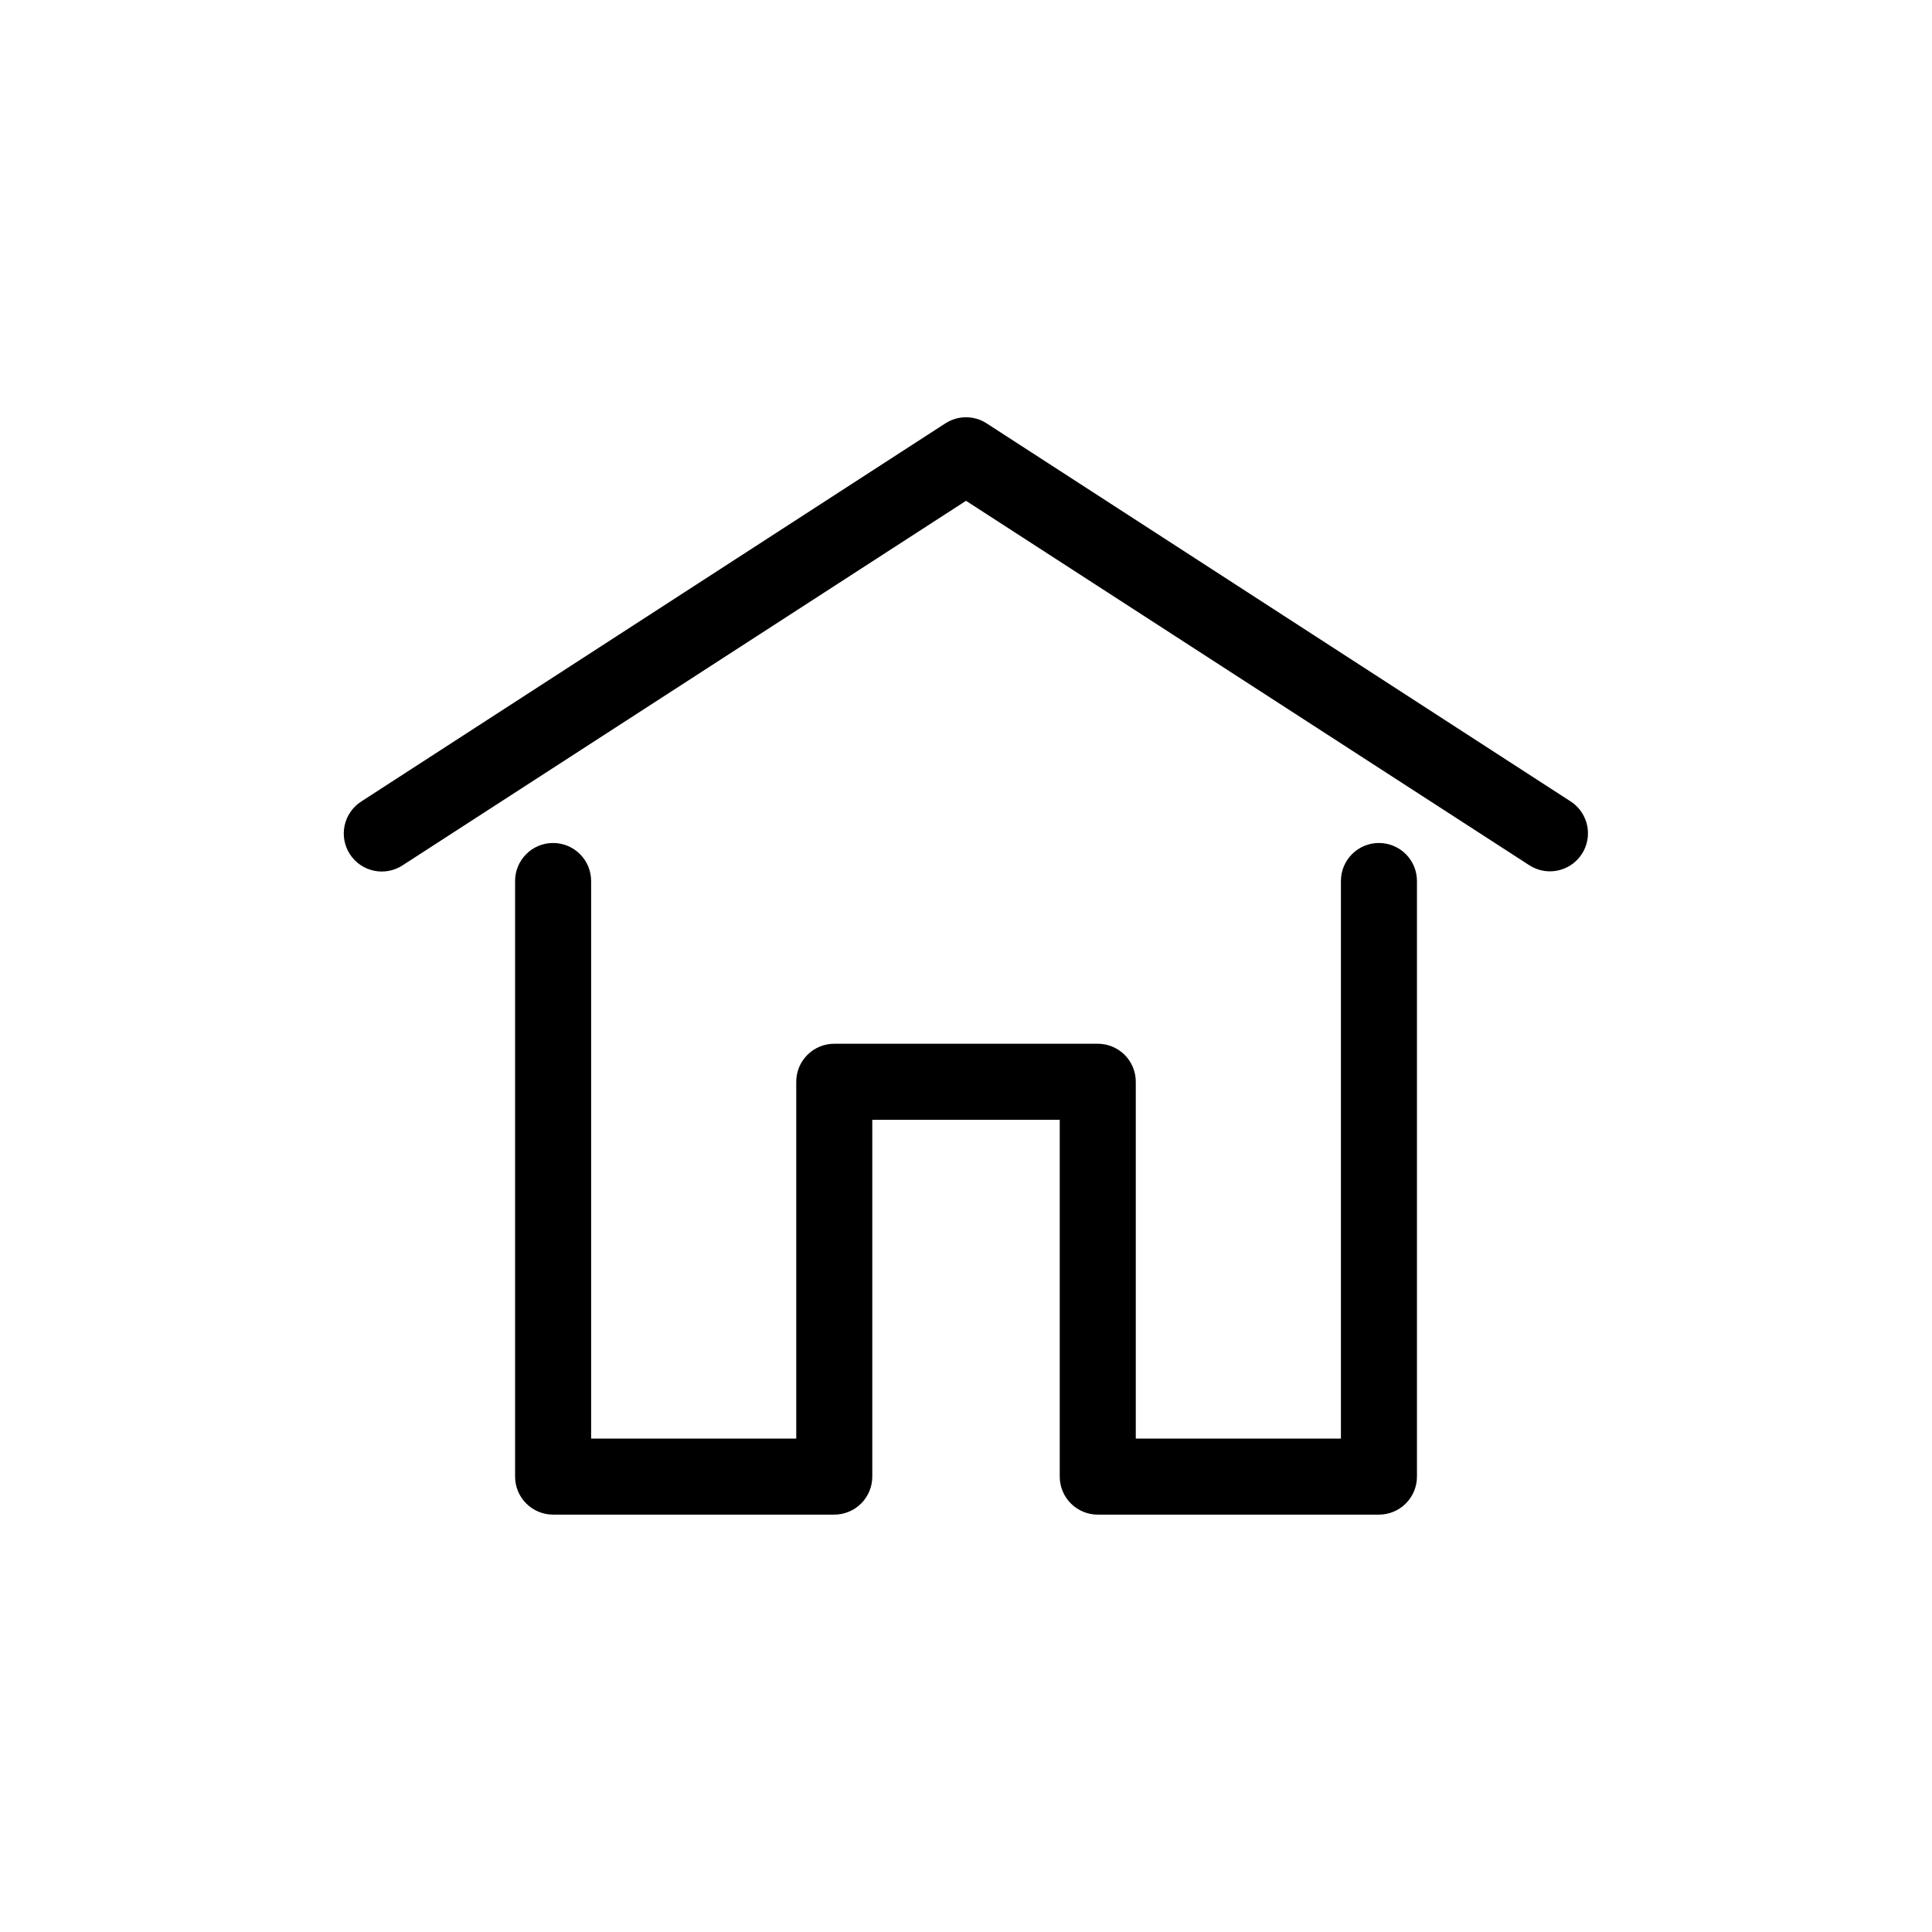
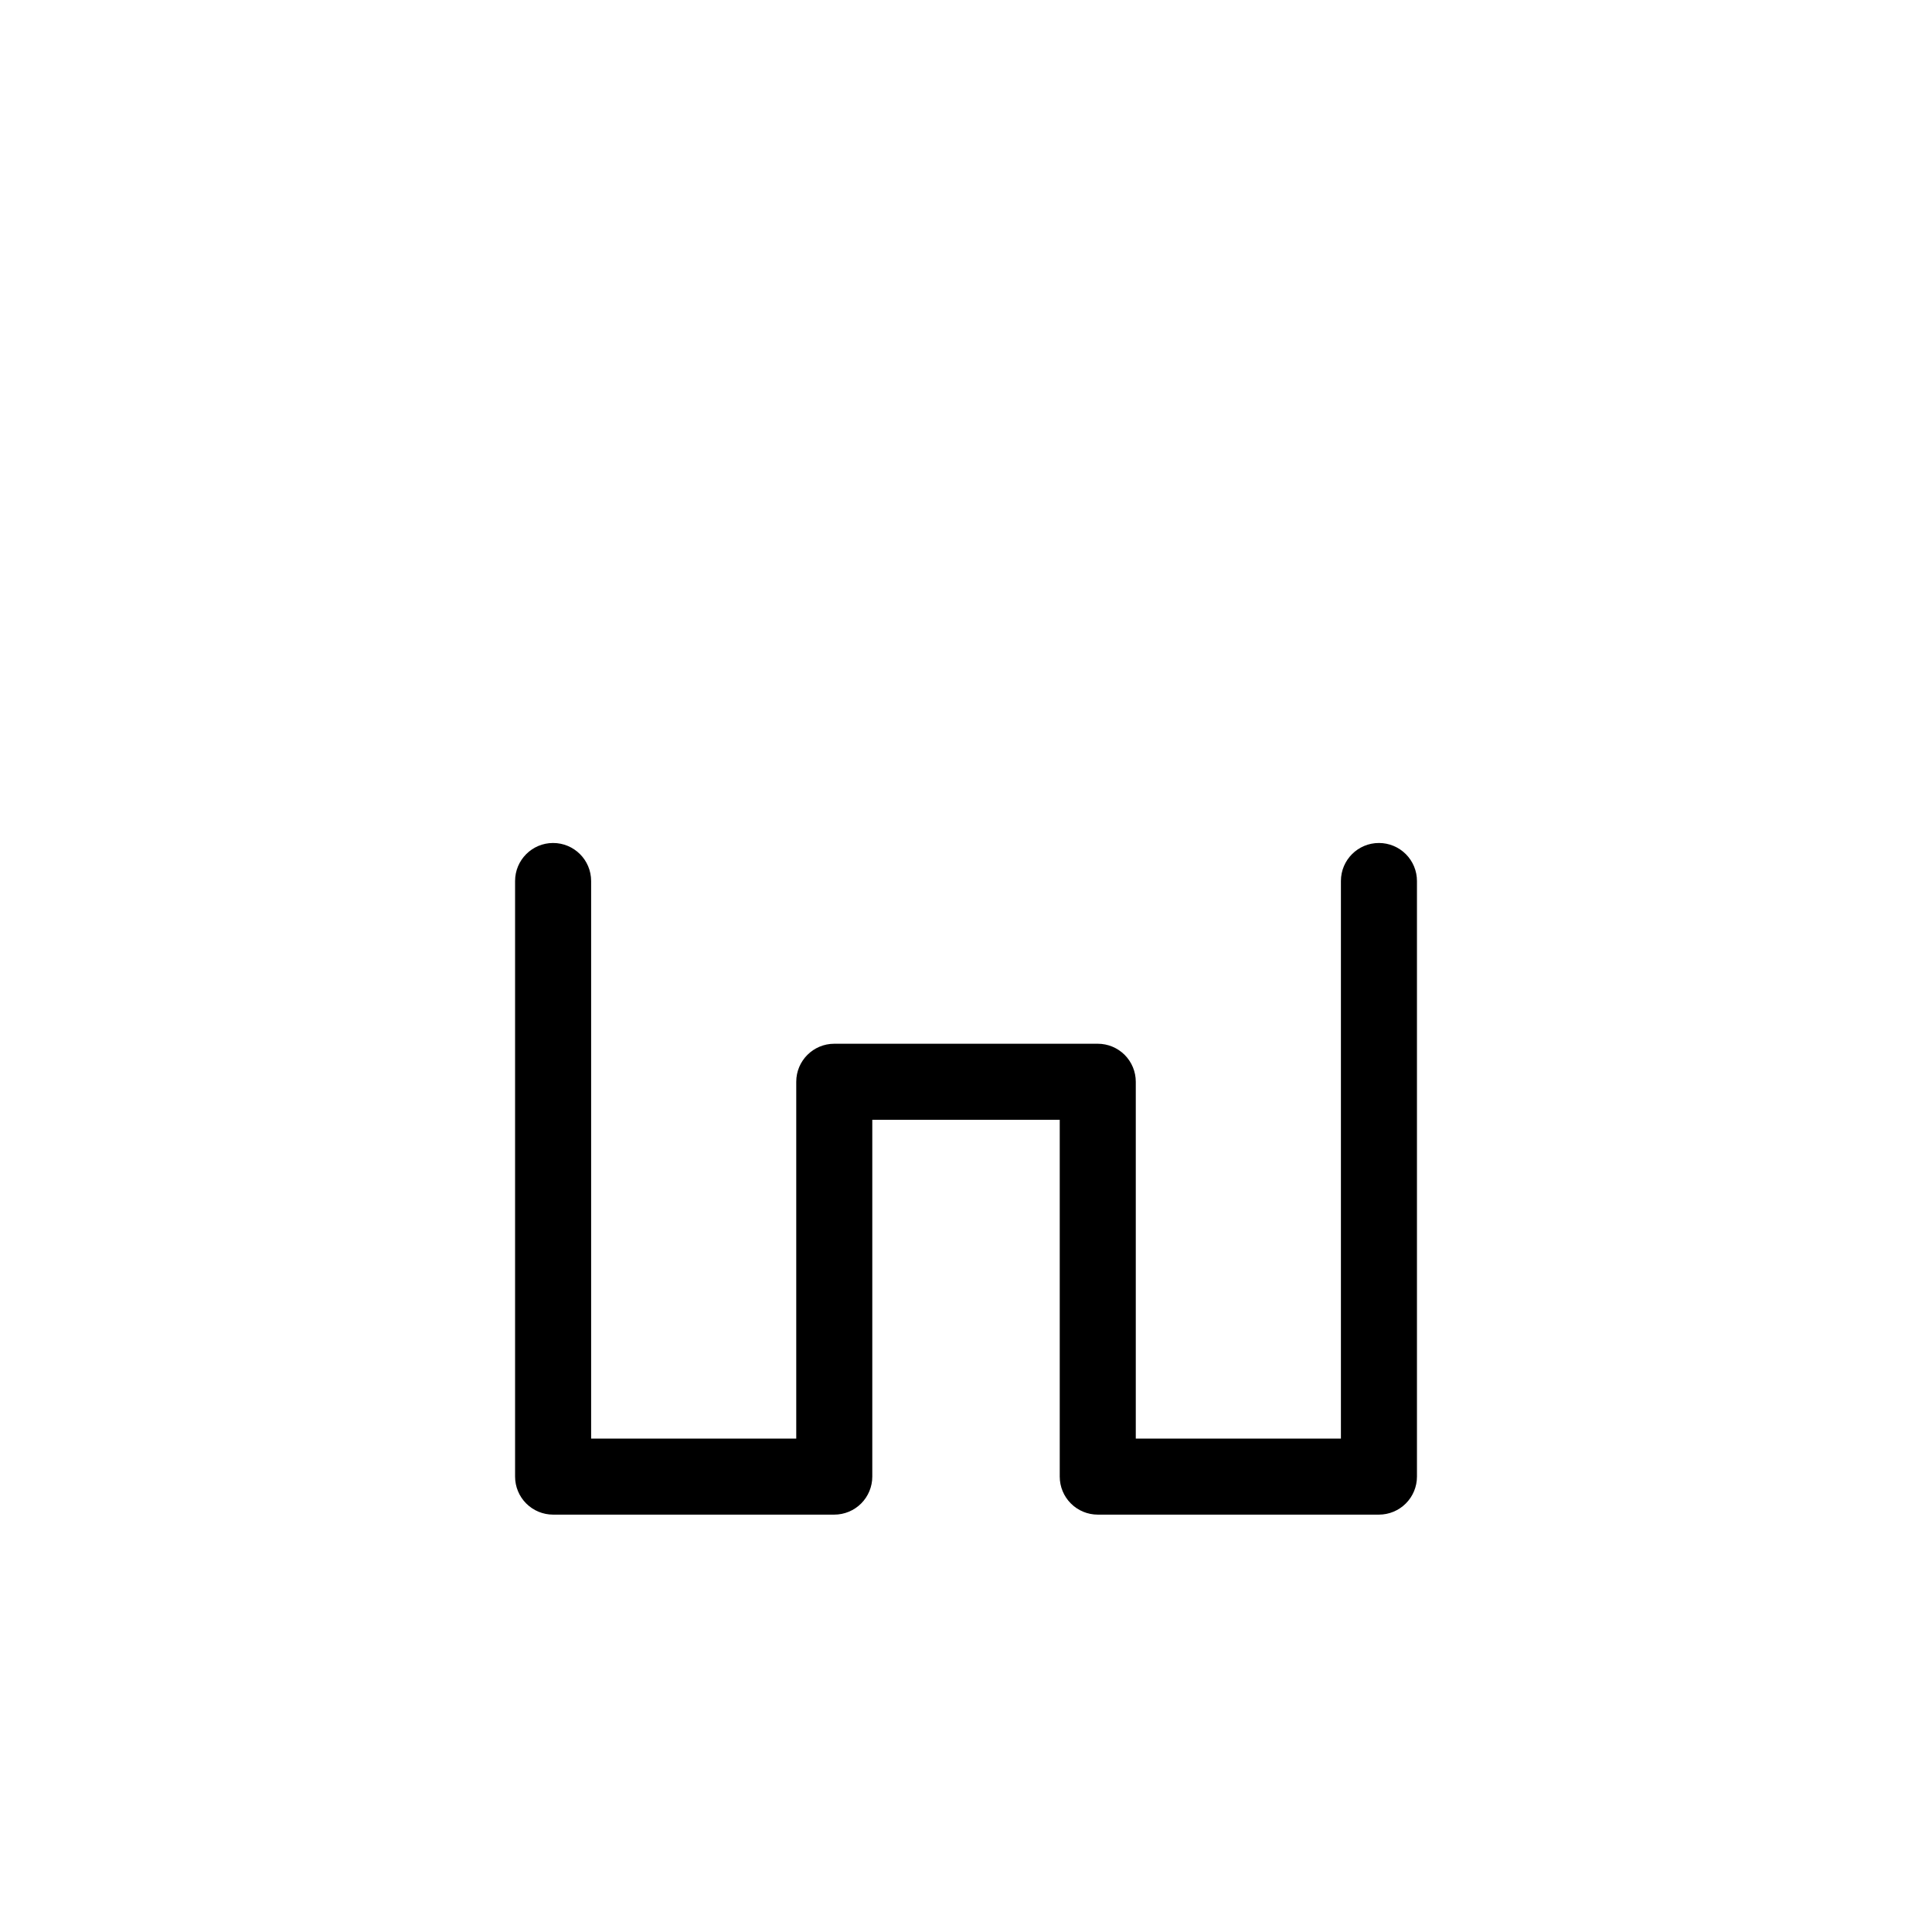
<svg xmlns="http://www.w3.org/2000/svg" fill="#000000" width="800px" height="800px" version="1.1" viewBox="144 144 512 512">
  <g>
    <path d="m509.43 367.4c-5.566 0-10.074 4.512-10.074 10.074v147.77h-54.363v-94.566c0-2.672-1.062-5.234-2.949-7.125-1.891-1.891-4.453-2.949-7.125-2.949h-69.828c-5.566 0-10.078 4.512-10.078 10.074v94.566h-54.359v-147.77c0-5.562-4.512-10.074-10.078-10.074-5.562 0-10.074 4.512-10.074 10.074v157.84c0 2.672 1.059 5.238 2.949 7.125 1.891 1.891 4.453 2.953 7.125 2.953h74.516c2.672 0 5.234-1.062 7.125-2.953 1.887-1.887 2.949-4.453 2.949-7.125v-94.562h49.676v94.562c0 2.672 1.062 5.238 2.953 7.125 1.887 1.891 4.449 2.953 7.125 2.953h74.512c2.672 0 5.234-1.062 7.125-2.953 1.891-1.887 2.953-4.453 2.953-7.125v-157.84c0-2.672-1.062-5.234-2.953-7.125-1.891-1.887-4.453-2.949-7.125-2.949z" />
-     <path d="m560.21 356.37-154.72-100.16c-3.336-2.172-7.641-2.172-10.98 0l-154.72 100.16c-2.269 1.438-3.875 3.723-4.453 6.352-0.578 2.625-0.082 5.375 1.375 7.633 1.461 2.258 3.762 3.84 6.391 4.394 2.633 0.555 5.379 0.031 7.621-1.449l149.28-96.582 149.28 96.582c1.637 1.055 3.543 1.617 5.492 1.613 4.461-0.012 8.387-2.957 9.641-7.238 1.258-4.285-0.453-8.883-4.199-11.305z" />
  </g>
</svg>